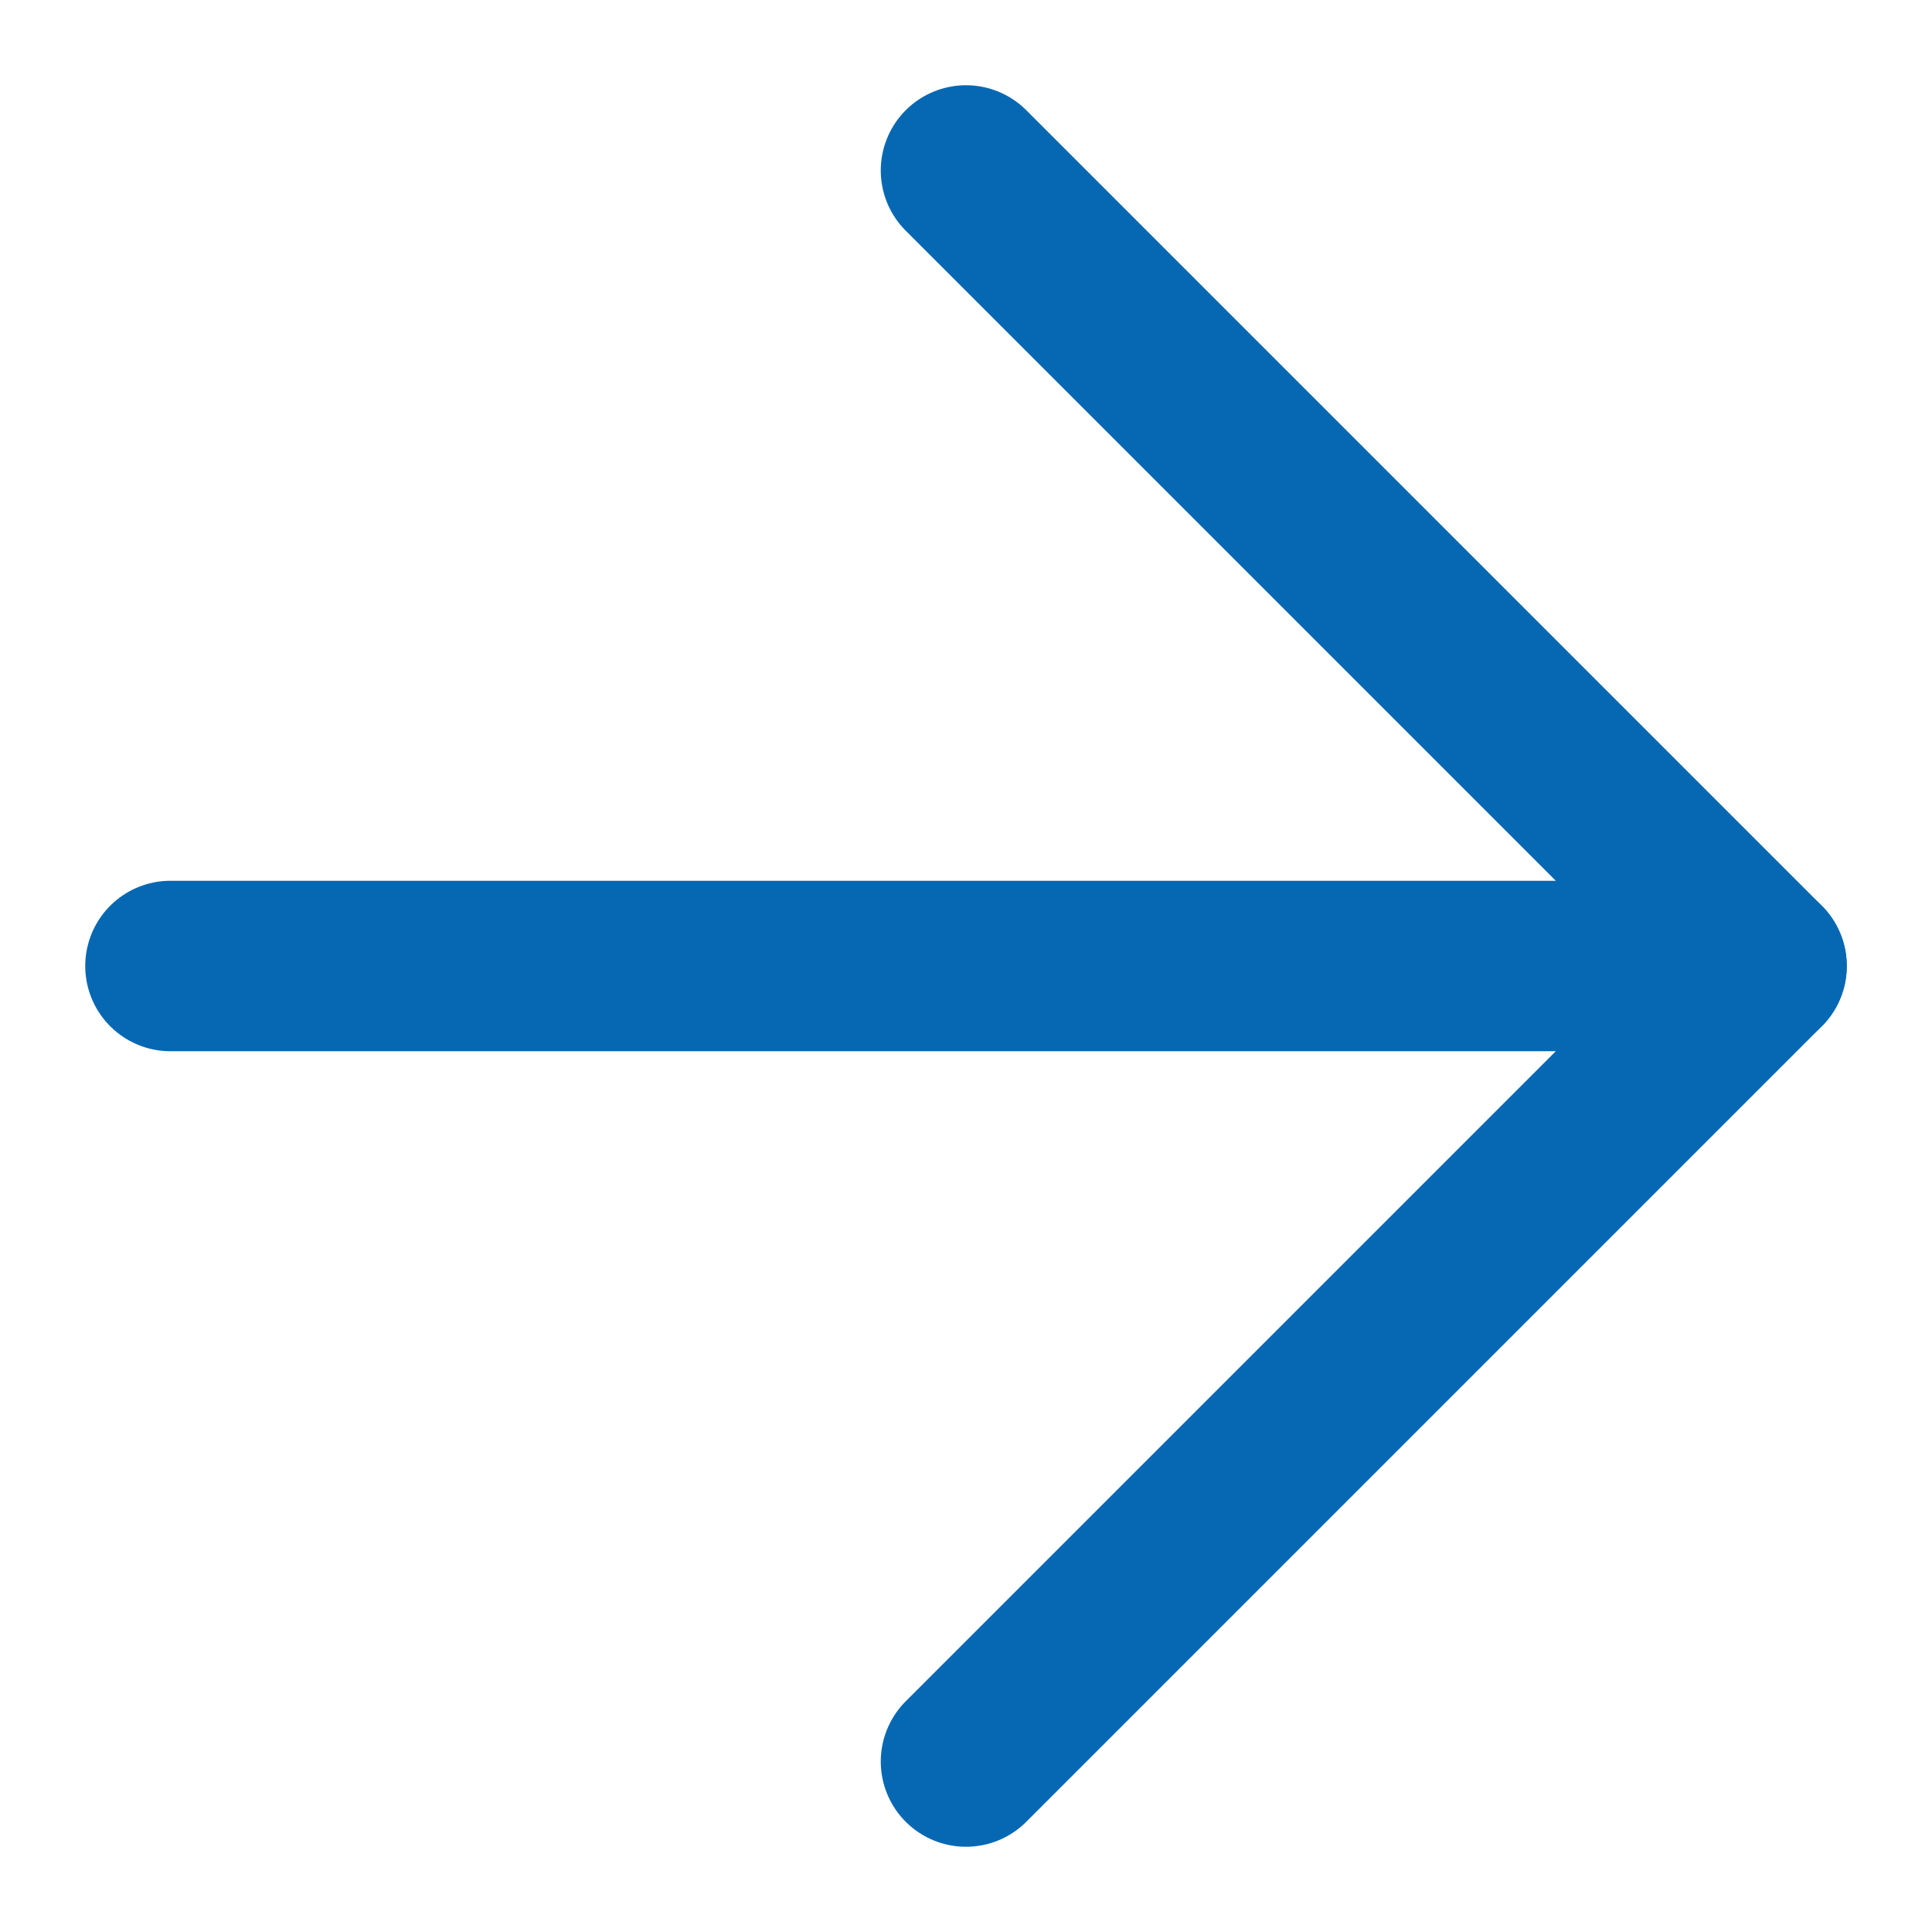
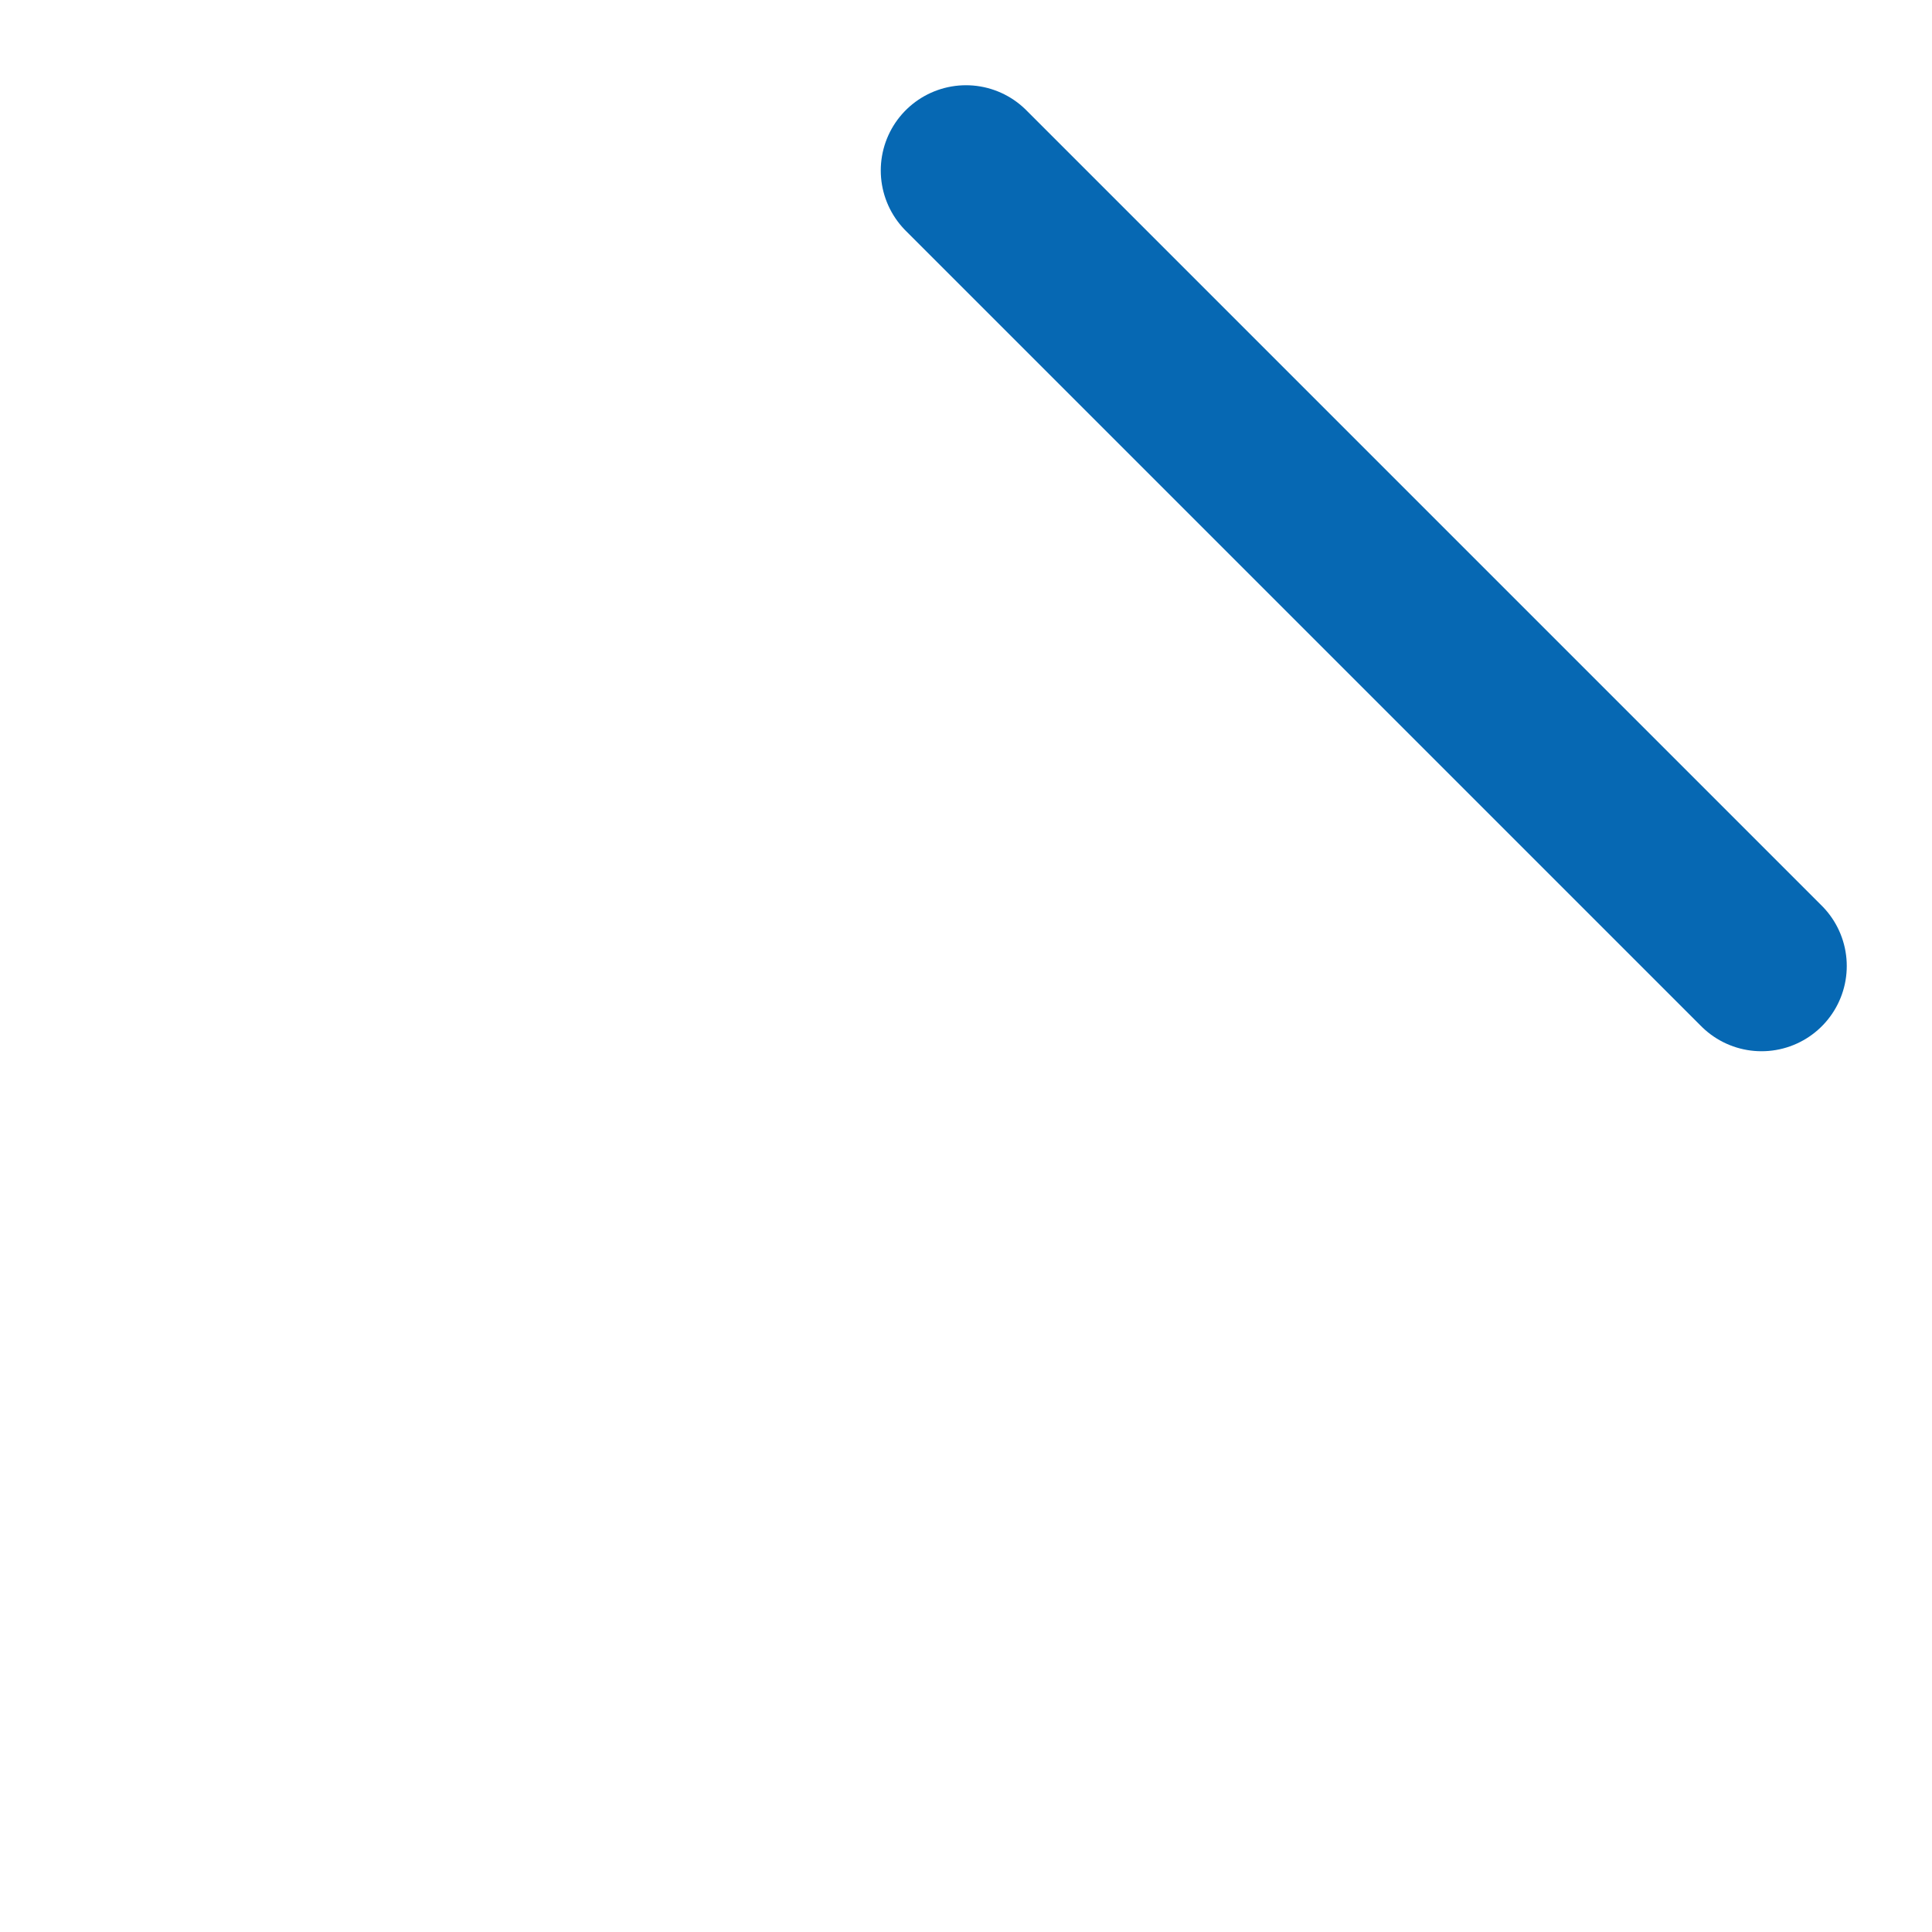
<svg xmlns="http://www.w3.org/2000/svg" width="17" height="17" viewBox="0 0 17 17" fill="none">
-   <path d="M1.5 8.5H15.5" stroke="#0668B3" stroke-width="1.5" stroke-linecap="round" stroke-linejoin="round" />
-   <path d="M8.5 1.5L15.5 8.5L8.5 15.5" stroke="#0668B3" stroke-width="1.5" stroke-linecap="round" stroke-linejoin="round" />
+   <path d="M8.5 1.5L15.5 8.5" stroke="#0668B3" stroke-width="1.5" stroke-linecap="round" stroke-linejoin="round" />
</svg>